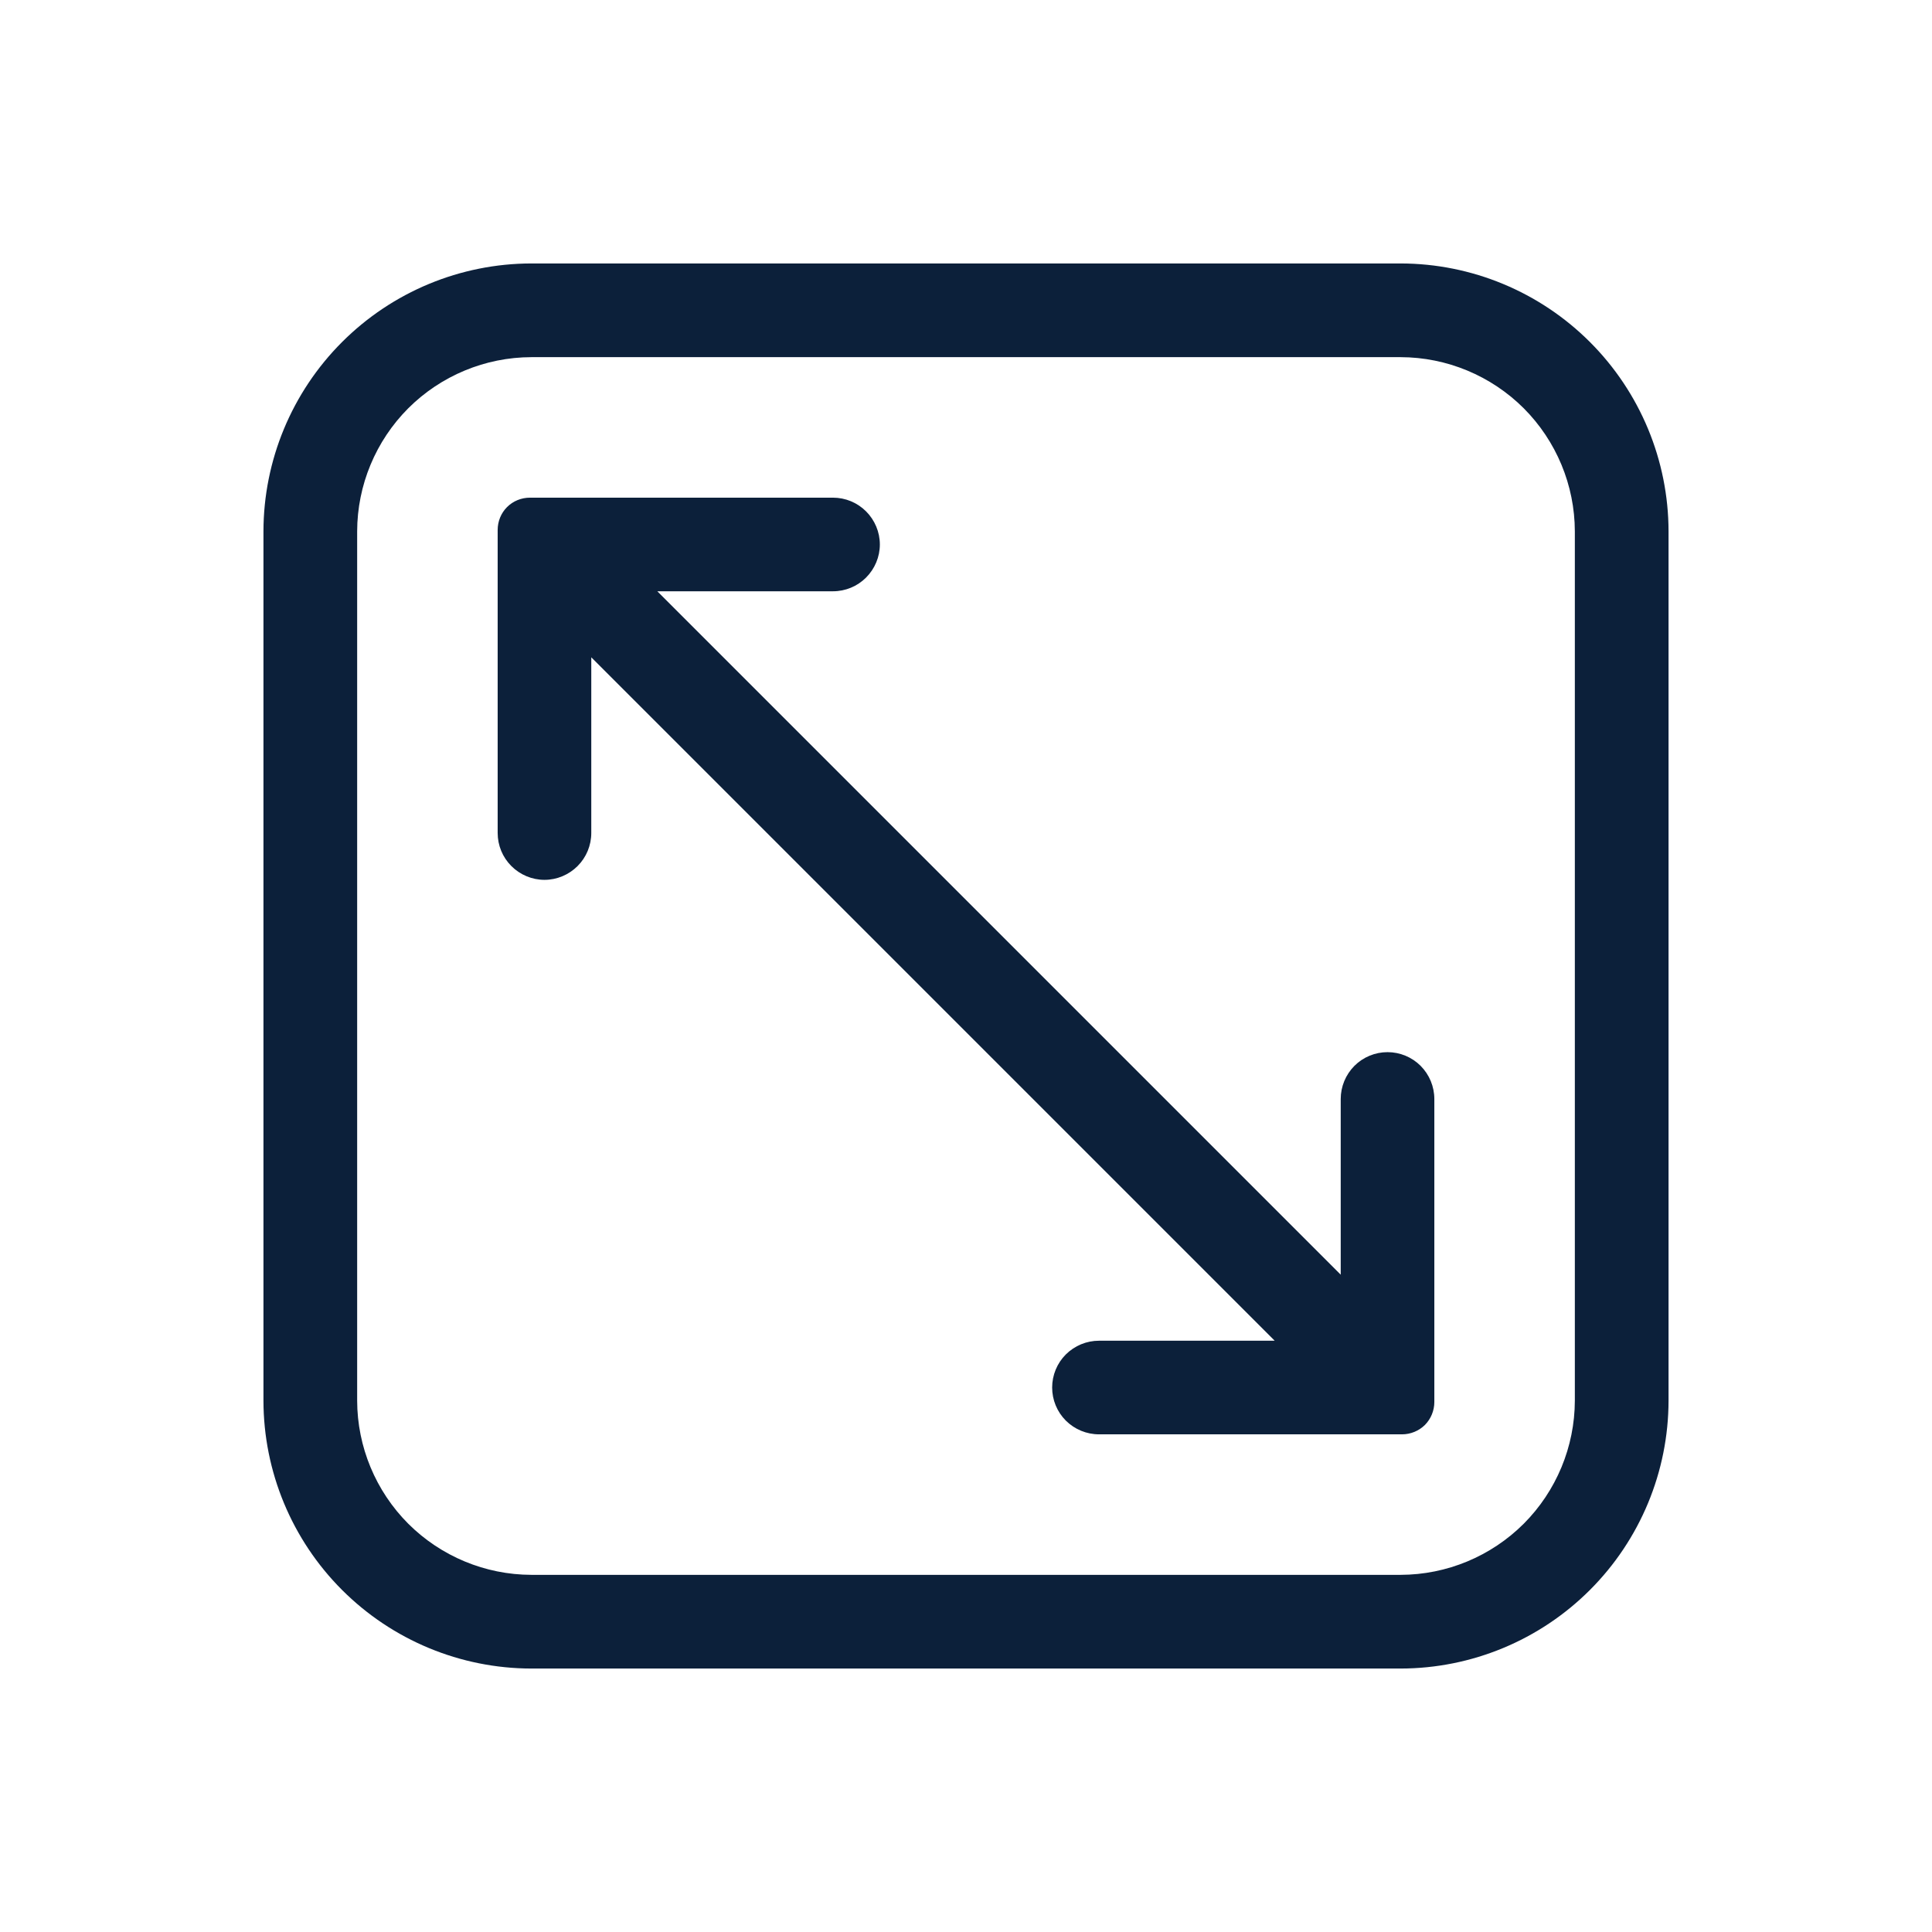
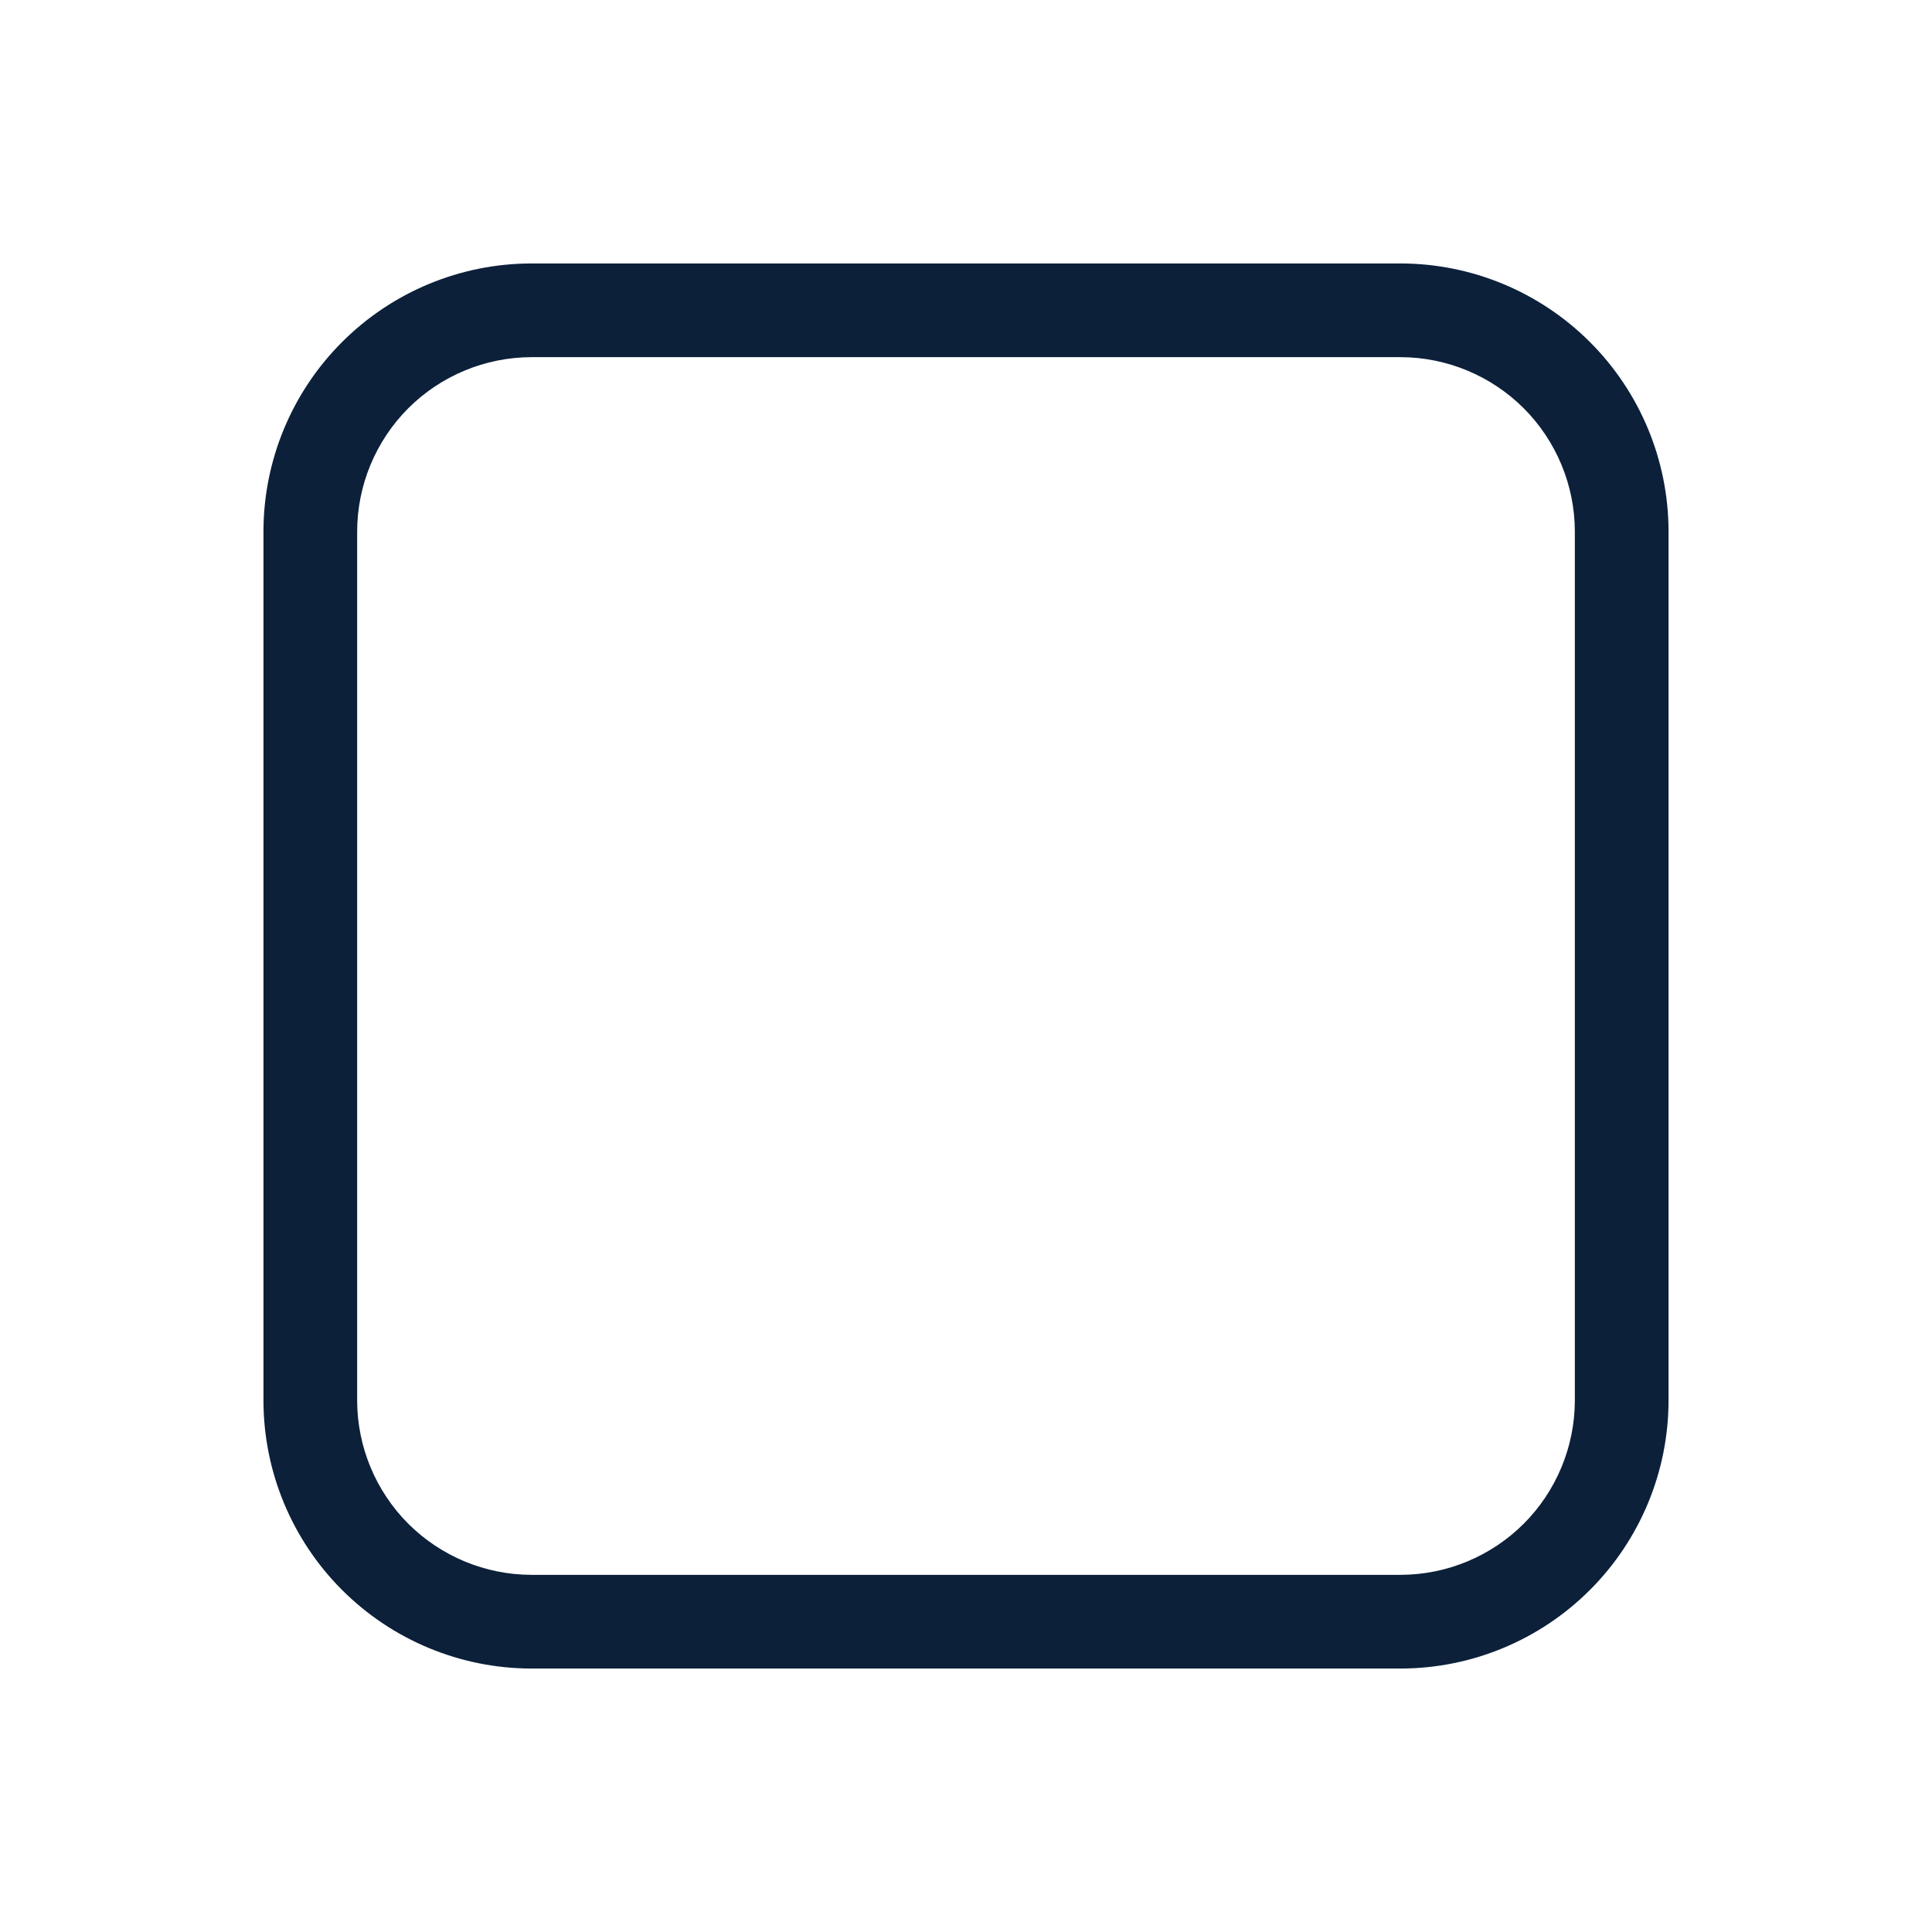
<svg xmlns="http://www.w3.org/2000/svg" width="22" height="22" viewBox="0 0 22 22" fill="none">
  <path d="M15.949 3H6.051C5.242 3.001 4.467 3.323 3.895 3.895C3.323 4.467 3.001 5.242 3 6.051V15.949C3.001 16.758 3.323 17.533 3.895 18.105C4.467 18.677 5.242 18.999 6.051 19H15.949C16.758 18.999 17.533 18.677 18.105 18.105C18.677 17.533 18.999 16.758 19 15.949V6.051C18.999 5.242 18.677 4.467 18.105 3.895C17.533 3.323 16.758 3.001 15.949 3ZM17.933 15.949C17.932 16.475 17.722 16.979 17.351 17.351C16.979 17.722 16.475 17.932 15.949 17.933H6.051C5.525 17.932 5.021 17.722 4.649 17.351C4.278 16.979 4.068 16.475 4.067 15.949V6.051C4.068 5.525 4.278 5.021 4.649 4.649C5.021 4.278 5.525 4.068 6.051 4.067H15.949C16.475 4.068 16.979 4.278 17.351 4.649C17.722 5.021 17.932 5.525 17.933 6.051V15.949Z" fill="#0C203A" />
-   <path d="M15.8 11.981C15.659 11.981 15.523 12.037 15.423 12.137C15.323 12.238 15.267 12.373 15.267 12.515V14.515L7.485 6.733H9.485C9.627 6.733 9.762 6.677 9.862 6.577C9.962 6.477 10.019 6.341 10.019 6.2C10.019 6.059 9.962 5.923 9.862 5.823C9.762 5.723 9.627 5.667 9.485 5.667H6.035C5.937 5.667 5.843 5.705 5.774 5.774C5.705 5.843 5.667 5.937 5.667 6.035V9.485C5.667 9.627 5.723 9.762 5.823 9.862C5.923 9.962 6.059 10.019 6.2 10.019C6.341 10.019 6.477 9.962 6.577 9.862C6.677 9.762 6.733 9.627 6.733 9.485V7.485L14.515 15.267H12.515C12.373 15.267 12.238 15.323 12.137 15.423C12.037 15.523 11.981 15.659 11.981 15.8C11.981 15.941 12.037 16.077 12.137 16.177C12.238 16.277 12.373 16.333 12.515 16.333H15.965C16.063 16.333 16.157 16.294 16.226 16.226C16.294 16.157 16.333 16.063 16.333 15.965V12.515C16.333 12.373 16.277 12.238 16.177 12.137C16.077 12.037 15.941 11.981 15.8 11.981Z" fill="#0C203A" />
</svg>